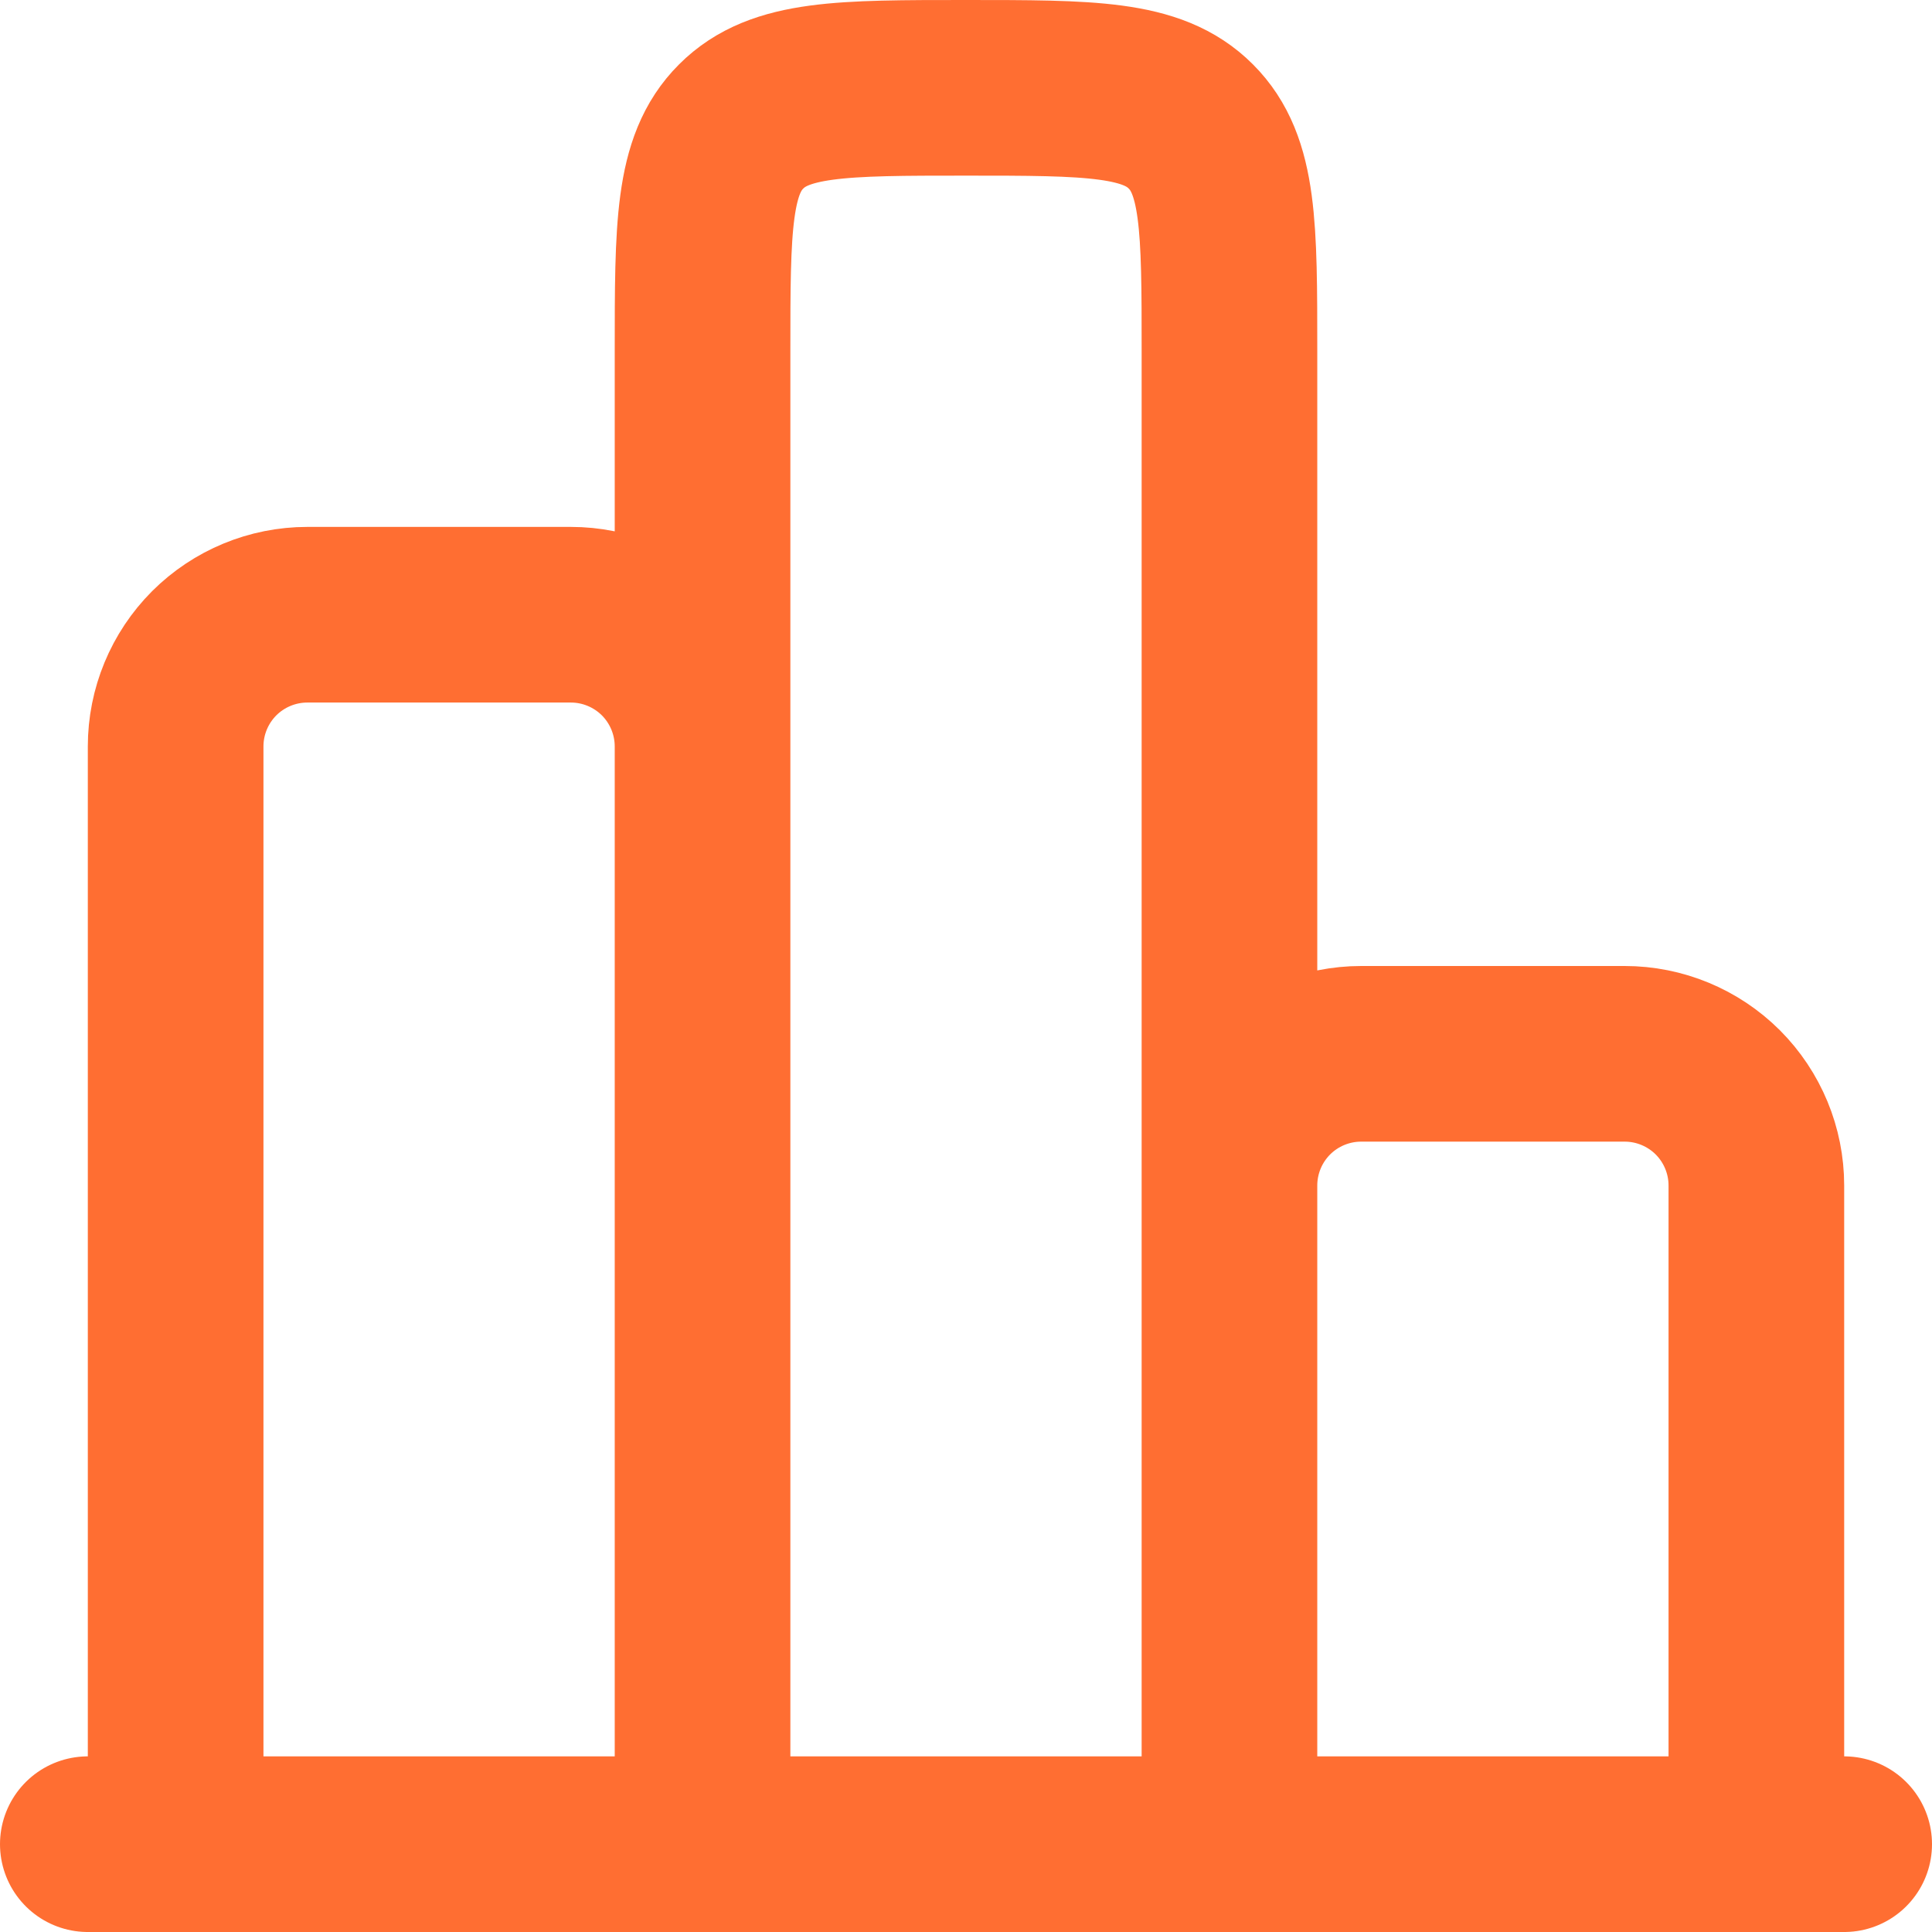
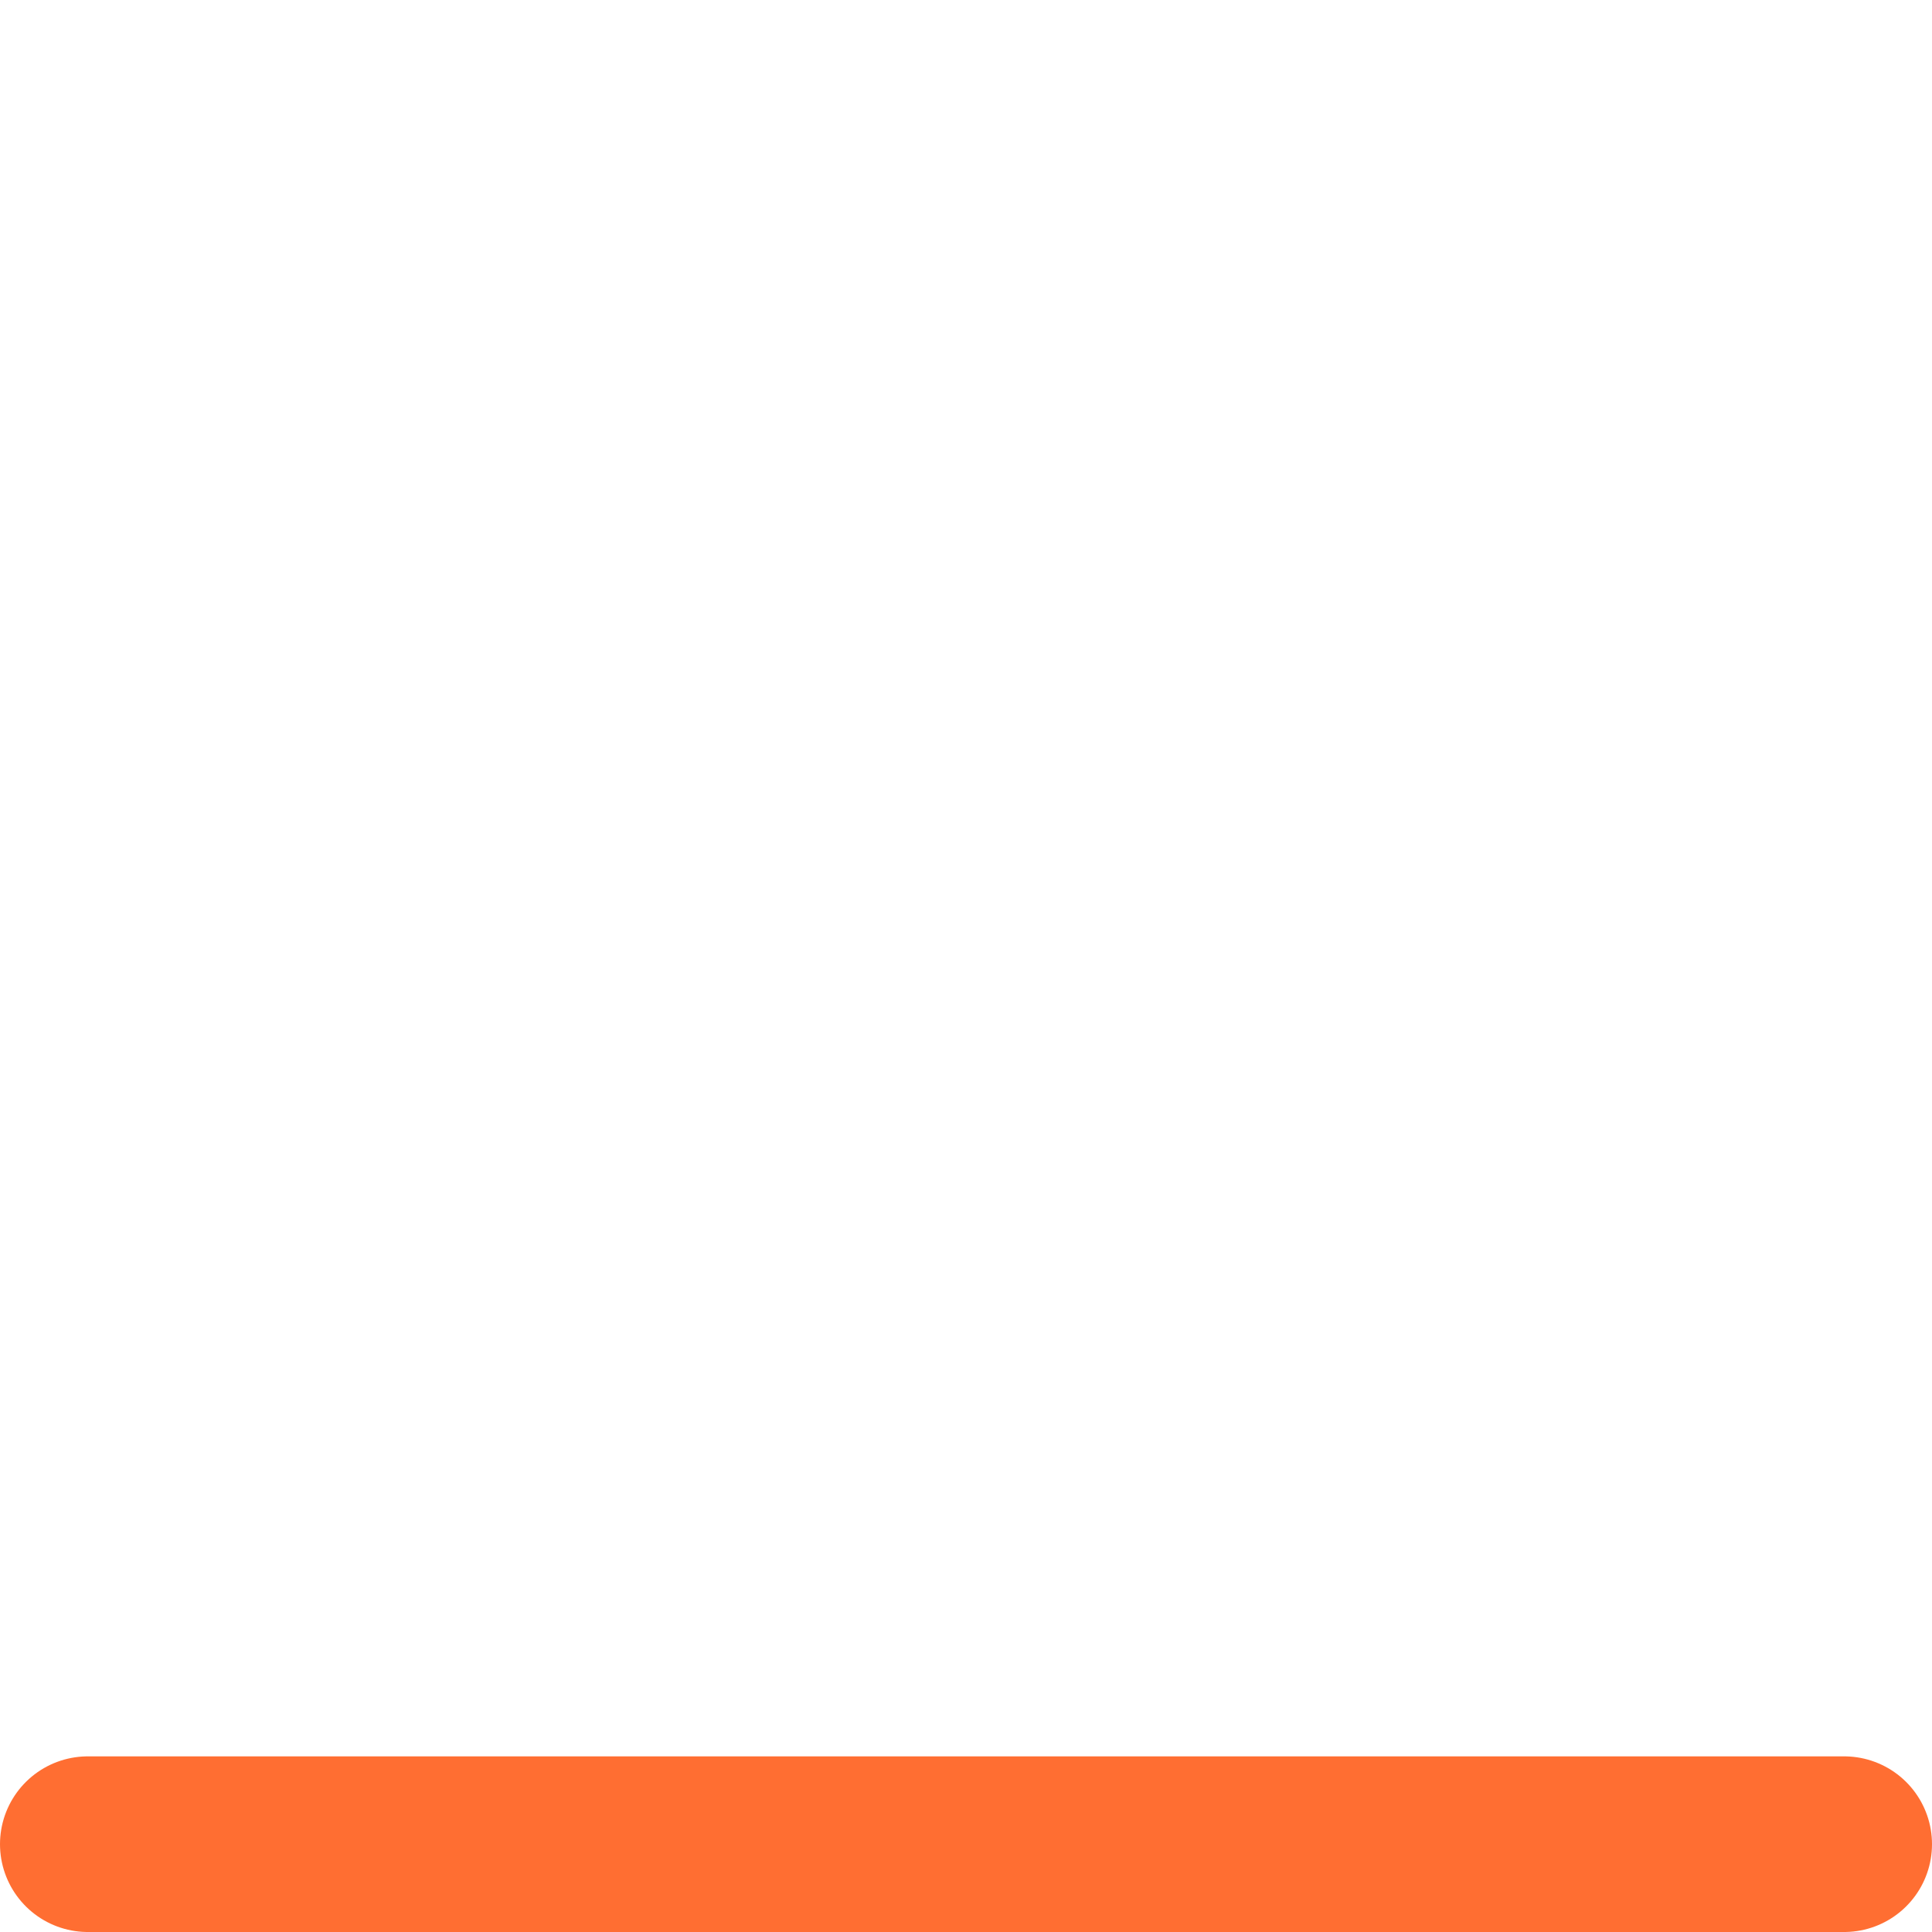
<svg xmlns="http://www.w3.org/2000/svg" fill="none" height="100%" overflow="visible" preserveAspectRatio="none" style="display: block;" viewBox="0 0 22 22" width="100%">
  <g id="Group">
    <path d="M21 21H1" id="Vector" stroke="#FF6E32" stroke-linecap="round" stroke-width="2" />
-     <path d="M20 21V13.5C20 13.102 19.842 12.721 19.561 12.439C19.279 12.158 18.898 12 18.5 12H15.5C15.102 12 14.721 12.158 14.439 12.439C14.158 12.721 14 13.102 14 13.5V21V4C14 2.586 14 1.879 13.56 1.44C13.122 1 12.415 1 11 1C9.585 1 8.879 1 8.44 1.44C8 1.878 8 2.585 8 4V21V8.5C8 8.102 7.842 7.721 7.561 7.439C7.279 7.158 6.898 7 6.5 7H3.5C3.102 7 2.721 7.158 2.439 7.439C2.158 7.721 2 8.102 2 8.5V21" id="Vector_2" stroke="#FF6E32" stroke-width="2" />
  </g>
</svg>